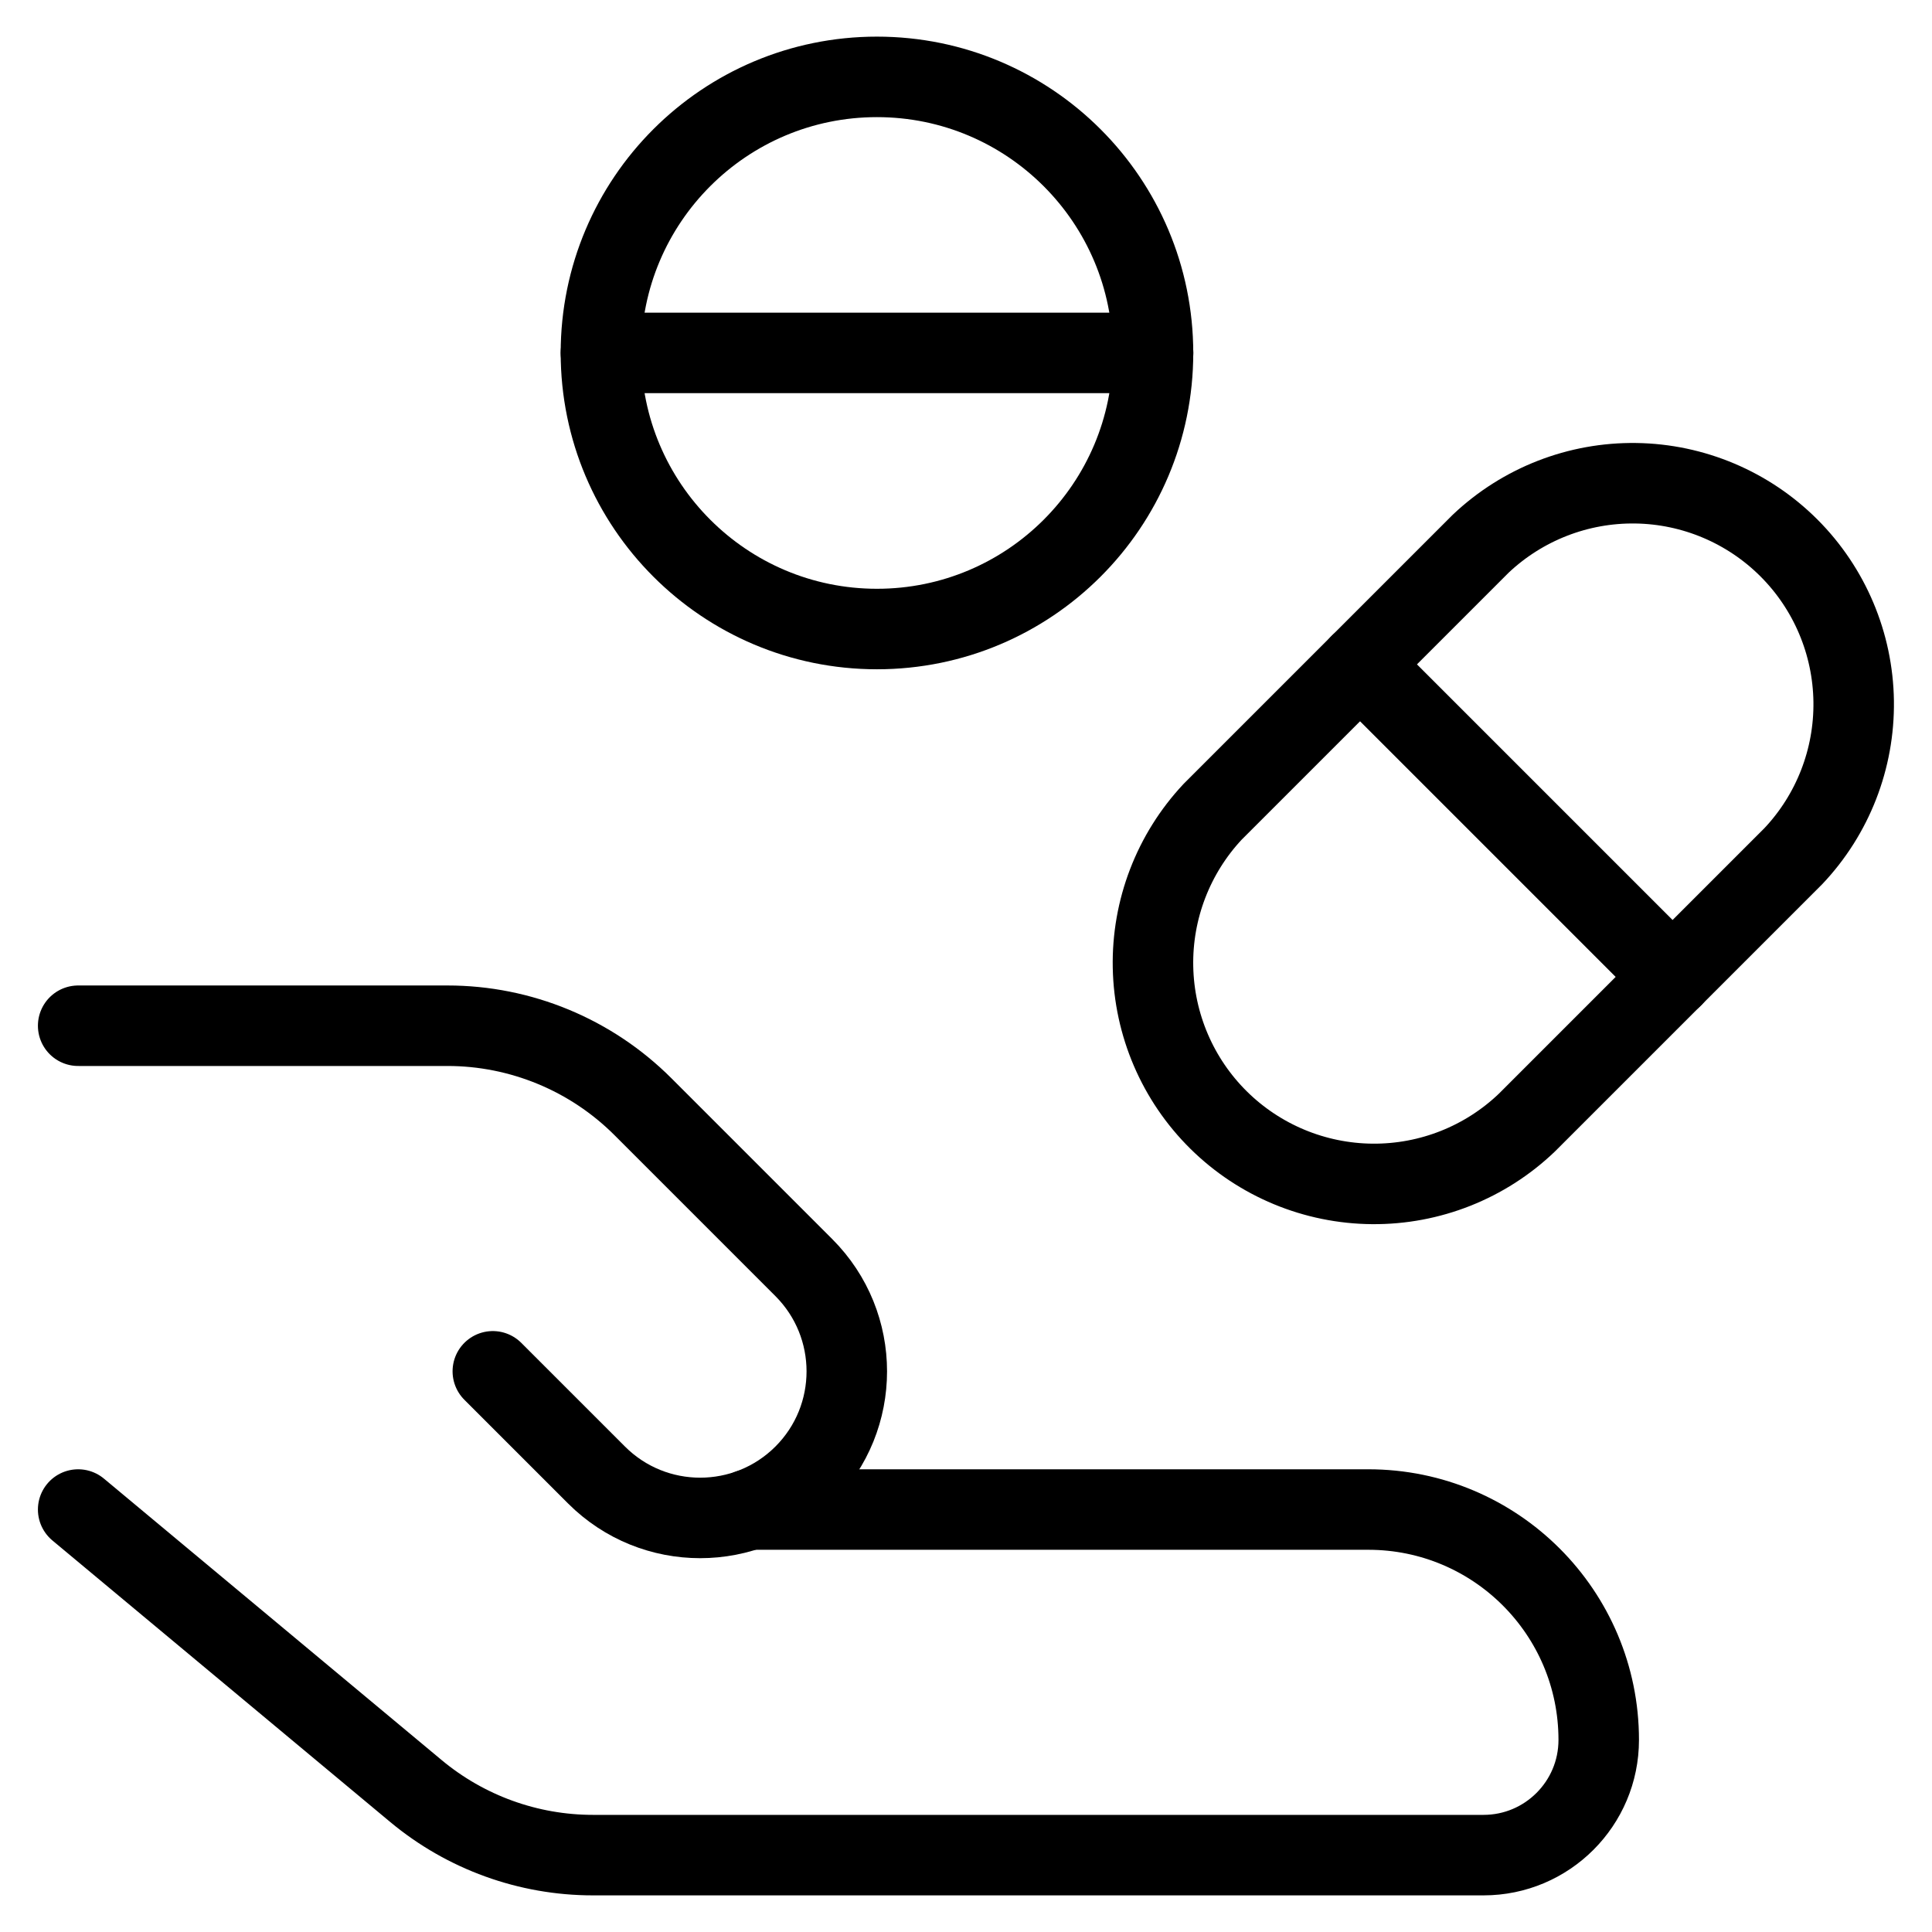
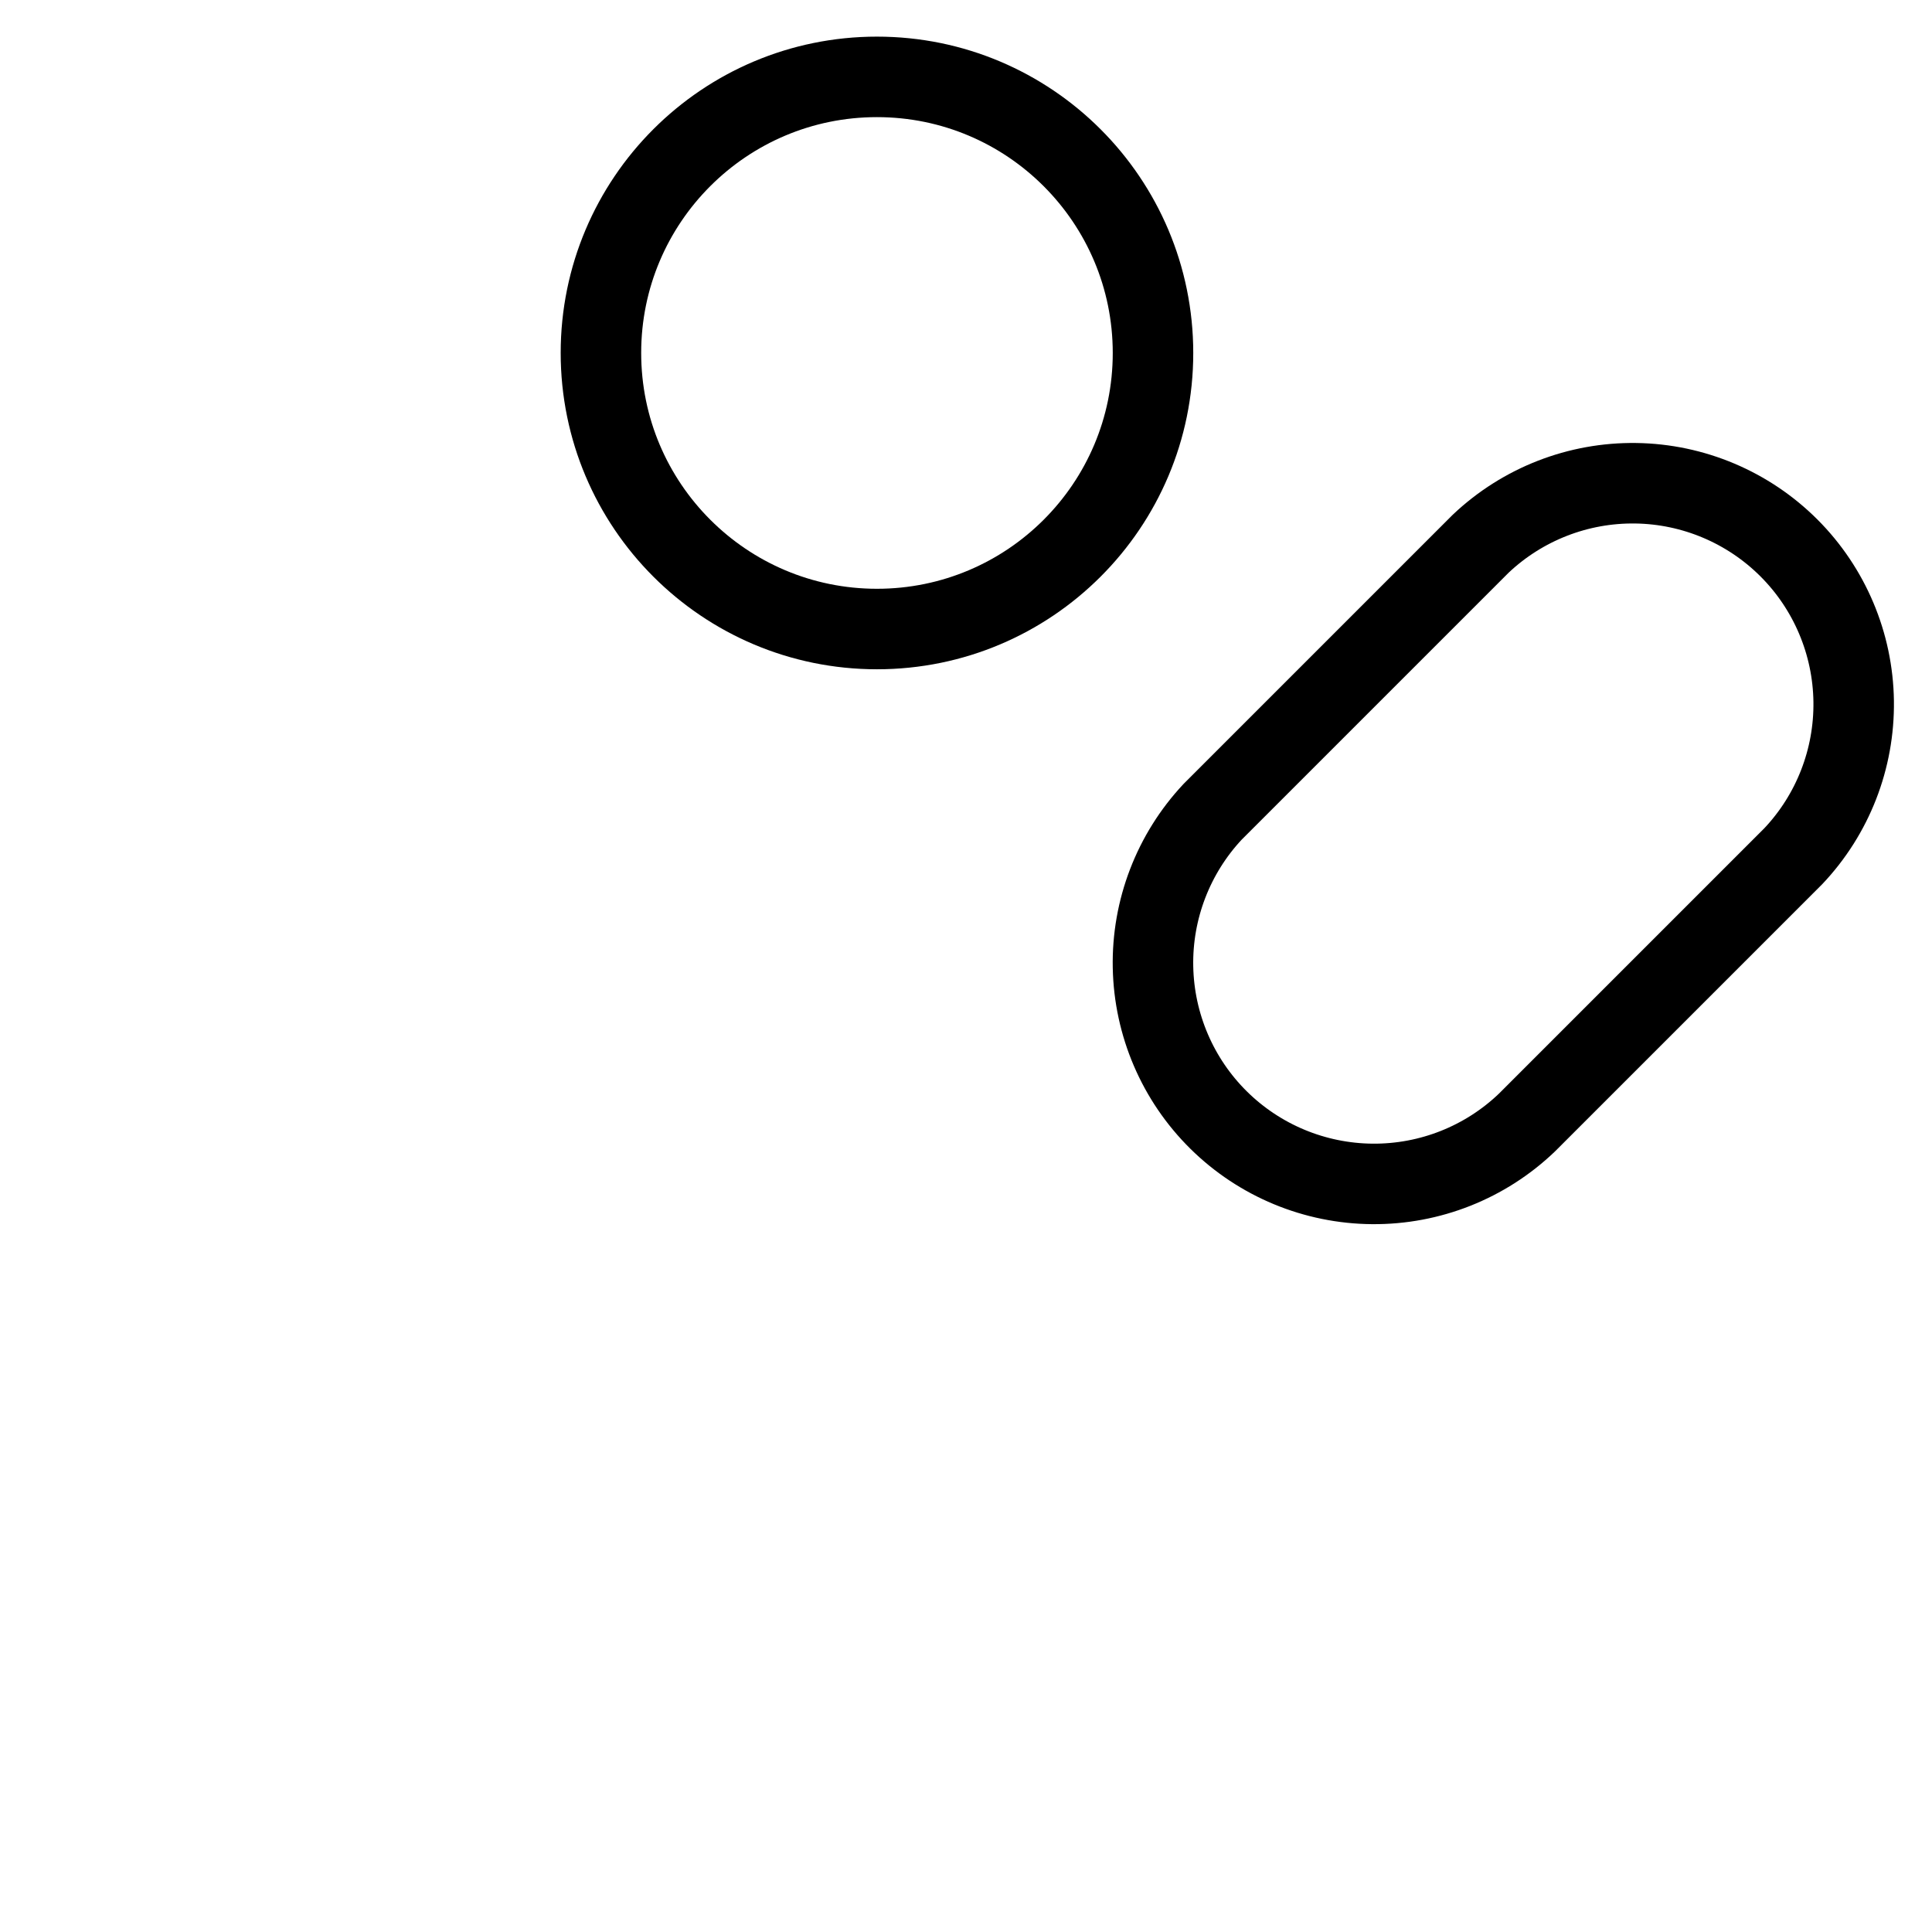
<svg xmlns="http://www.w3.org/2000/svg" fill="none" viewBox="0 0 24 24">
-   <path stroke="#000000" stroke-linecap="round" stroke-linejoin="round" d="m0.971 18.752 4.196 3.497c0.617 0.514 1.395 0.796 2.199 0.796l11.063 0c0.79 0 1.431 -0.641 1.431 -1.431 0 -1.581 -1.281 -2.862 -2.862 -2.862H9.307" stroke-width="1" />
-   <path stroke="#000000" stroke-linecap="round" stroke-linejoin="round" d="m6.122 17.035 1.288 1.288c0.711 0.711 1.864 0.711 2.576 0 0.711 -0.711 0.711 -1.864 0 -2.576L7.987 13.748c-0.644 -0.644 -1.518 -1.006 -2.428 -1.006H0.971" stroke-width="1" />
  <path stroke="#000000" stroke-linecap="round" stroke-linejoin="round" d="M18.395 6.753c0.52 -0.491 1.21 -0.76 1.925 -0.75 0.715 0.01 1.398 0.299 1.903 0.804s0.794 1.189 0.804 1.904c0.01 0.715 -0.259 1.406 -0.75 1.925l-3.309 3.309c-0.517 0.495 -1.206 0.768 -1.921 0.762 -0.715 -0.006 -1.4 -0.29 -1.909 -0.793 -0.509 -0.503 -0.801 -1.185 -0.815 -1.9 -0.014 -0.715 0.252 -1.408 0.741 -1.93l3.331 -3.331Z" stroke-width="1" />
-   <path stroke="#000000" stroke-linecap="round" stroke-linejoin="round" d="m16.895 8.253 3.883 3.883" stroke-width="1" />
  <path stroke="#000000" stroke-linecap="round" stroke-linejoin="round" d="M10.894 7.814c1.894 0 3.429 -1.535 3.429 -3.429S12.788 0.955 10.894 0.955c-1.894 0 -3.429 1.535 -3.429 3.429S9 7.814 10.894 7.814Z" stroke-width="1" />
-   <path stroke="#000000" stroke-linecap="round" stroke-linejoin="round" d="M7.465 4.384h6.859" stroke-width="1" />
</svg>